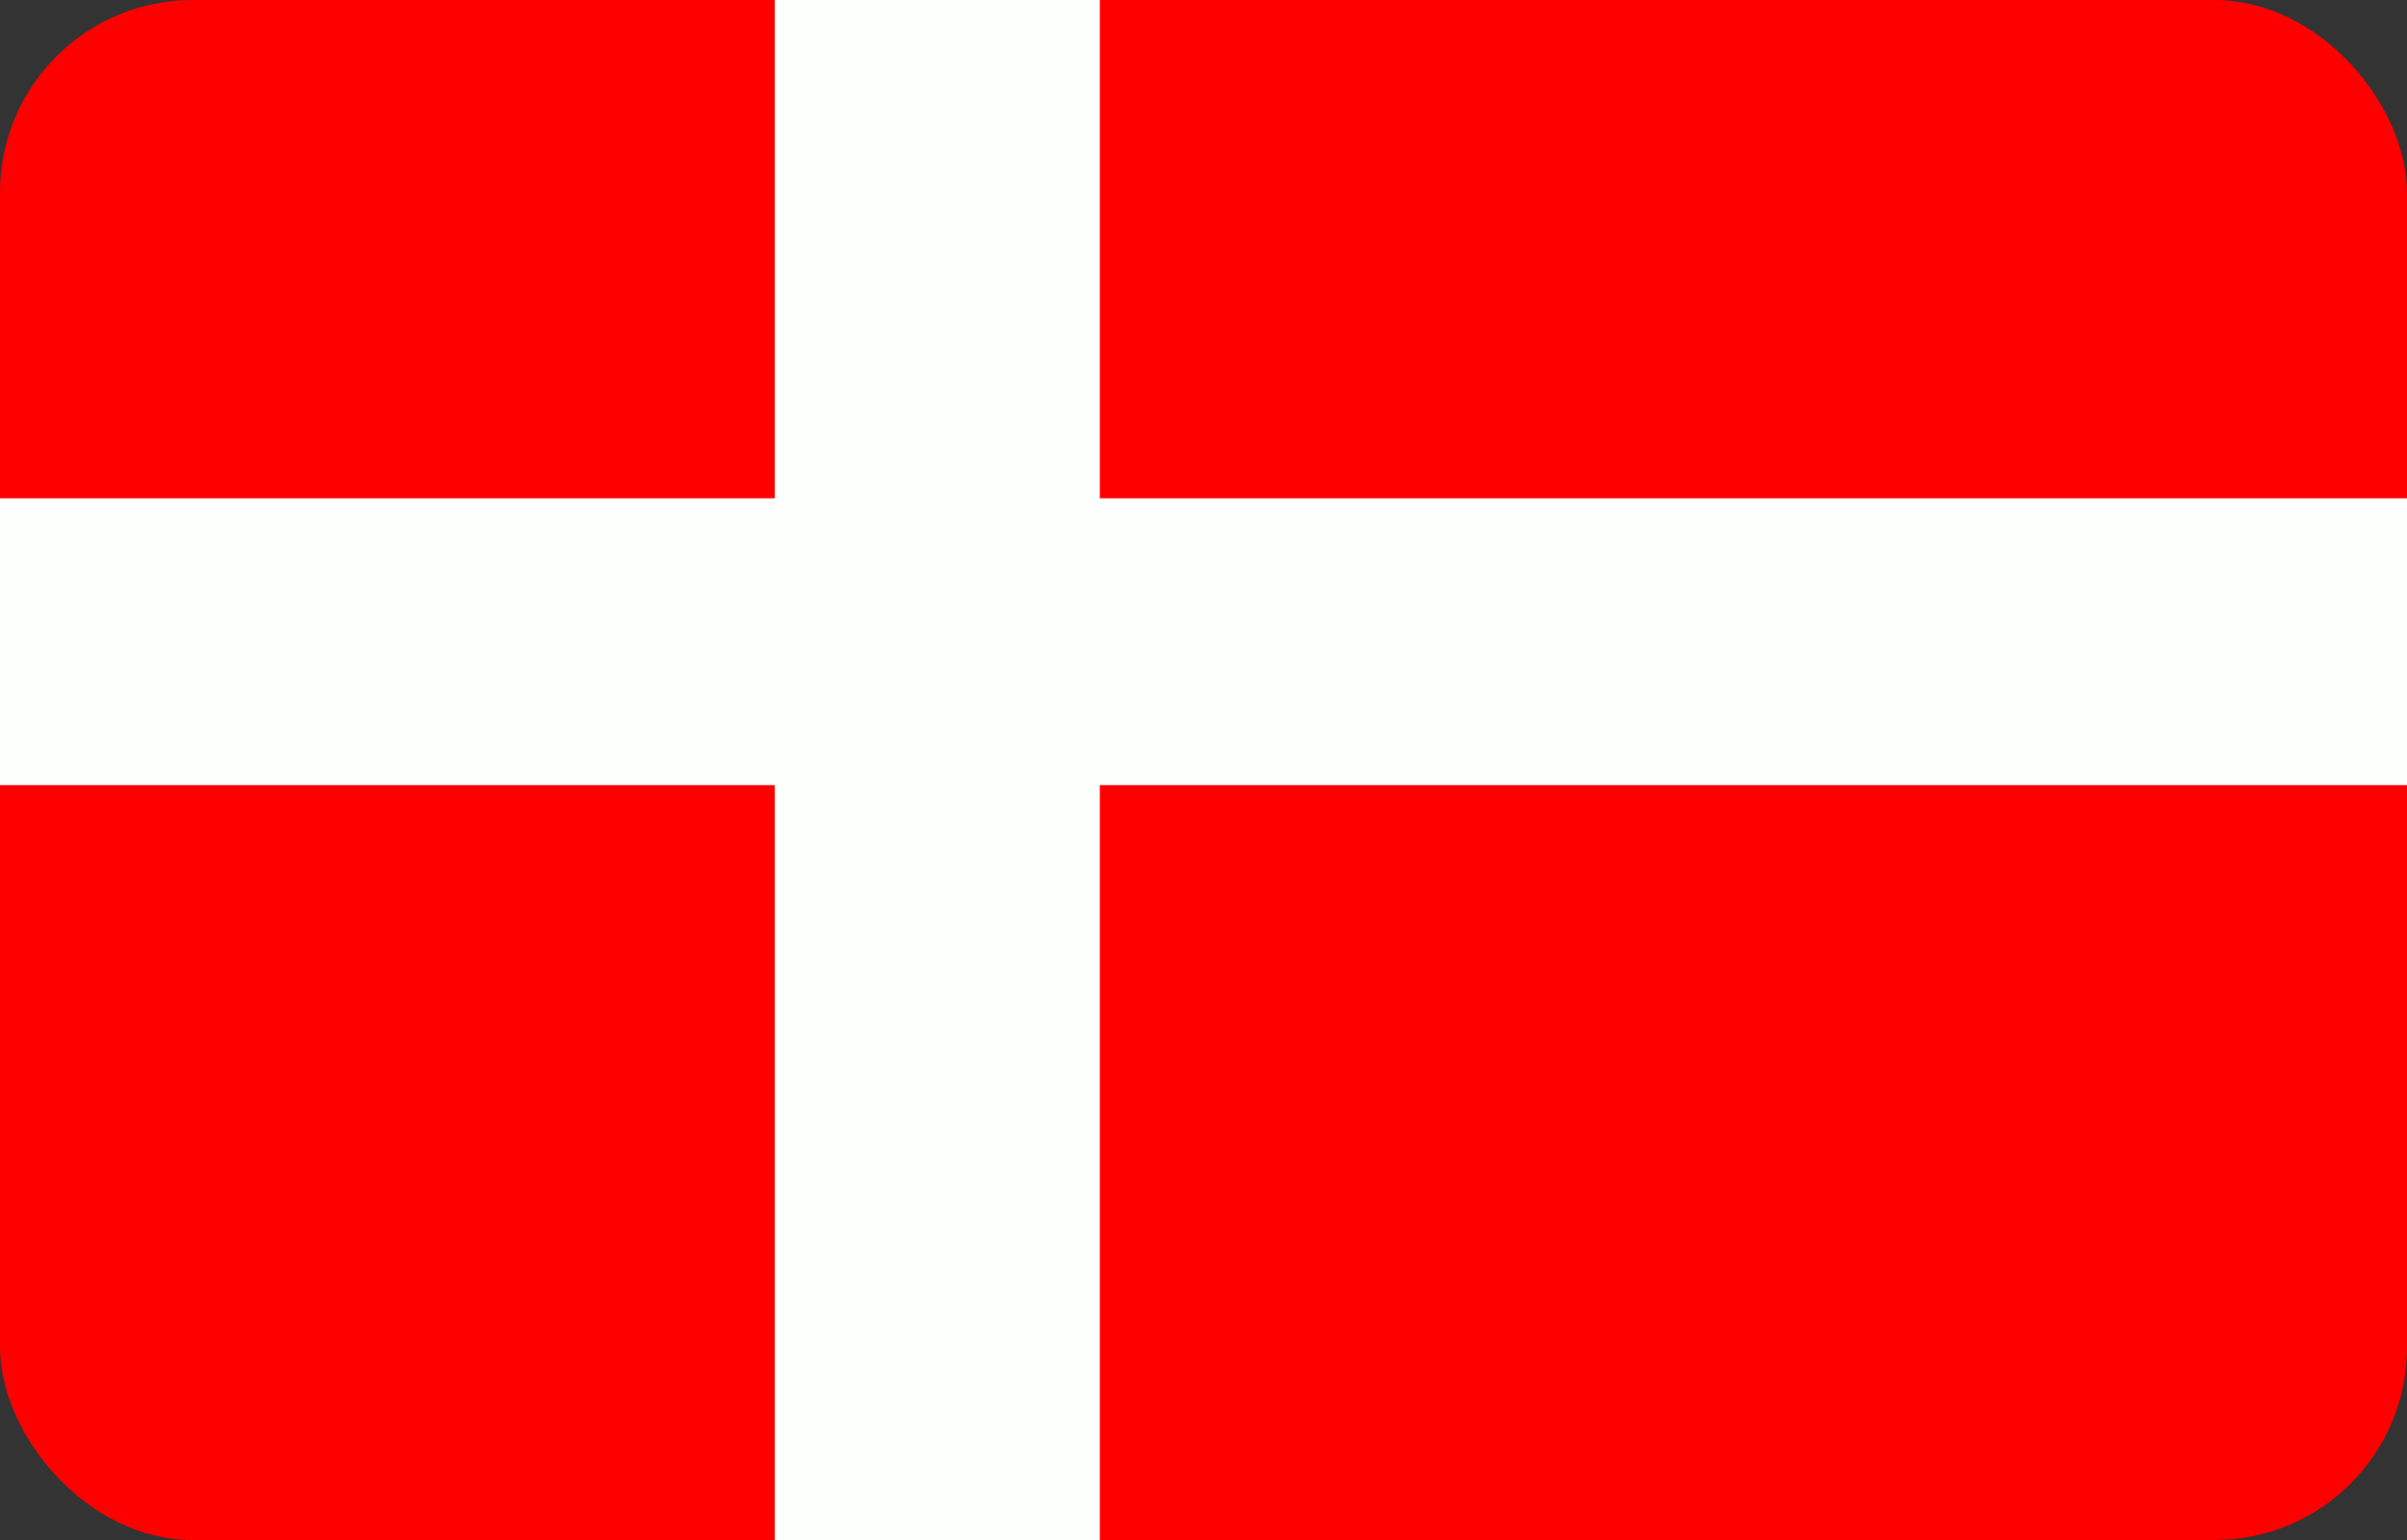
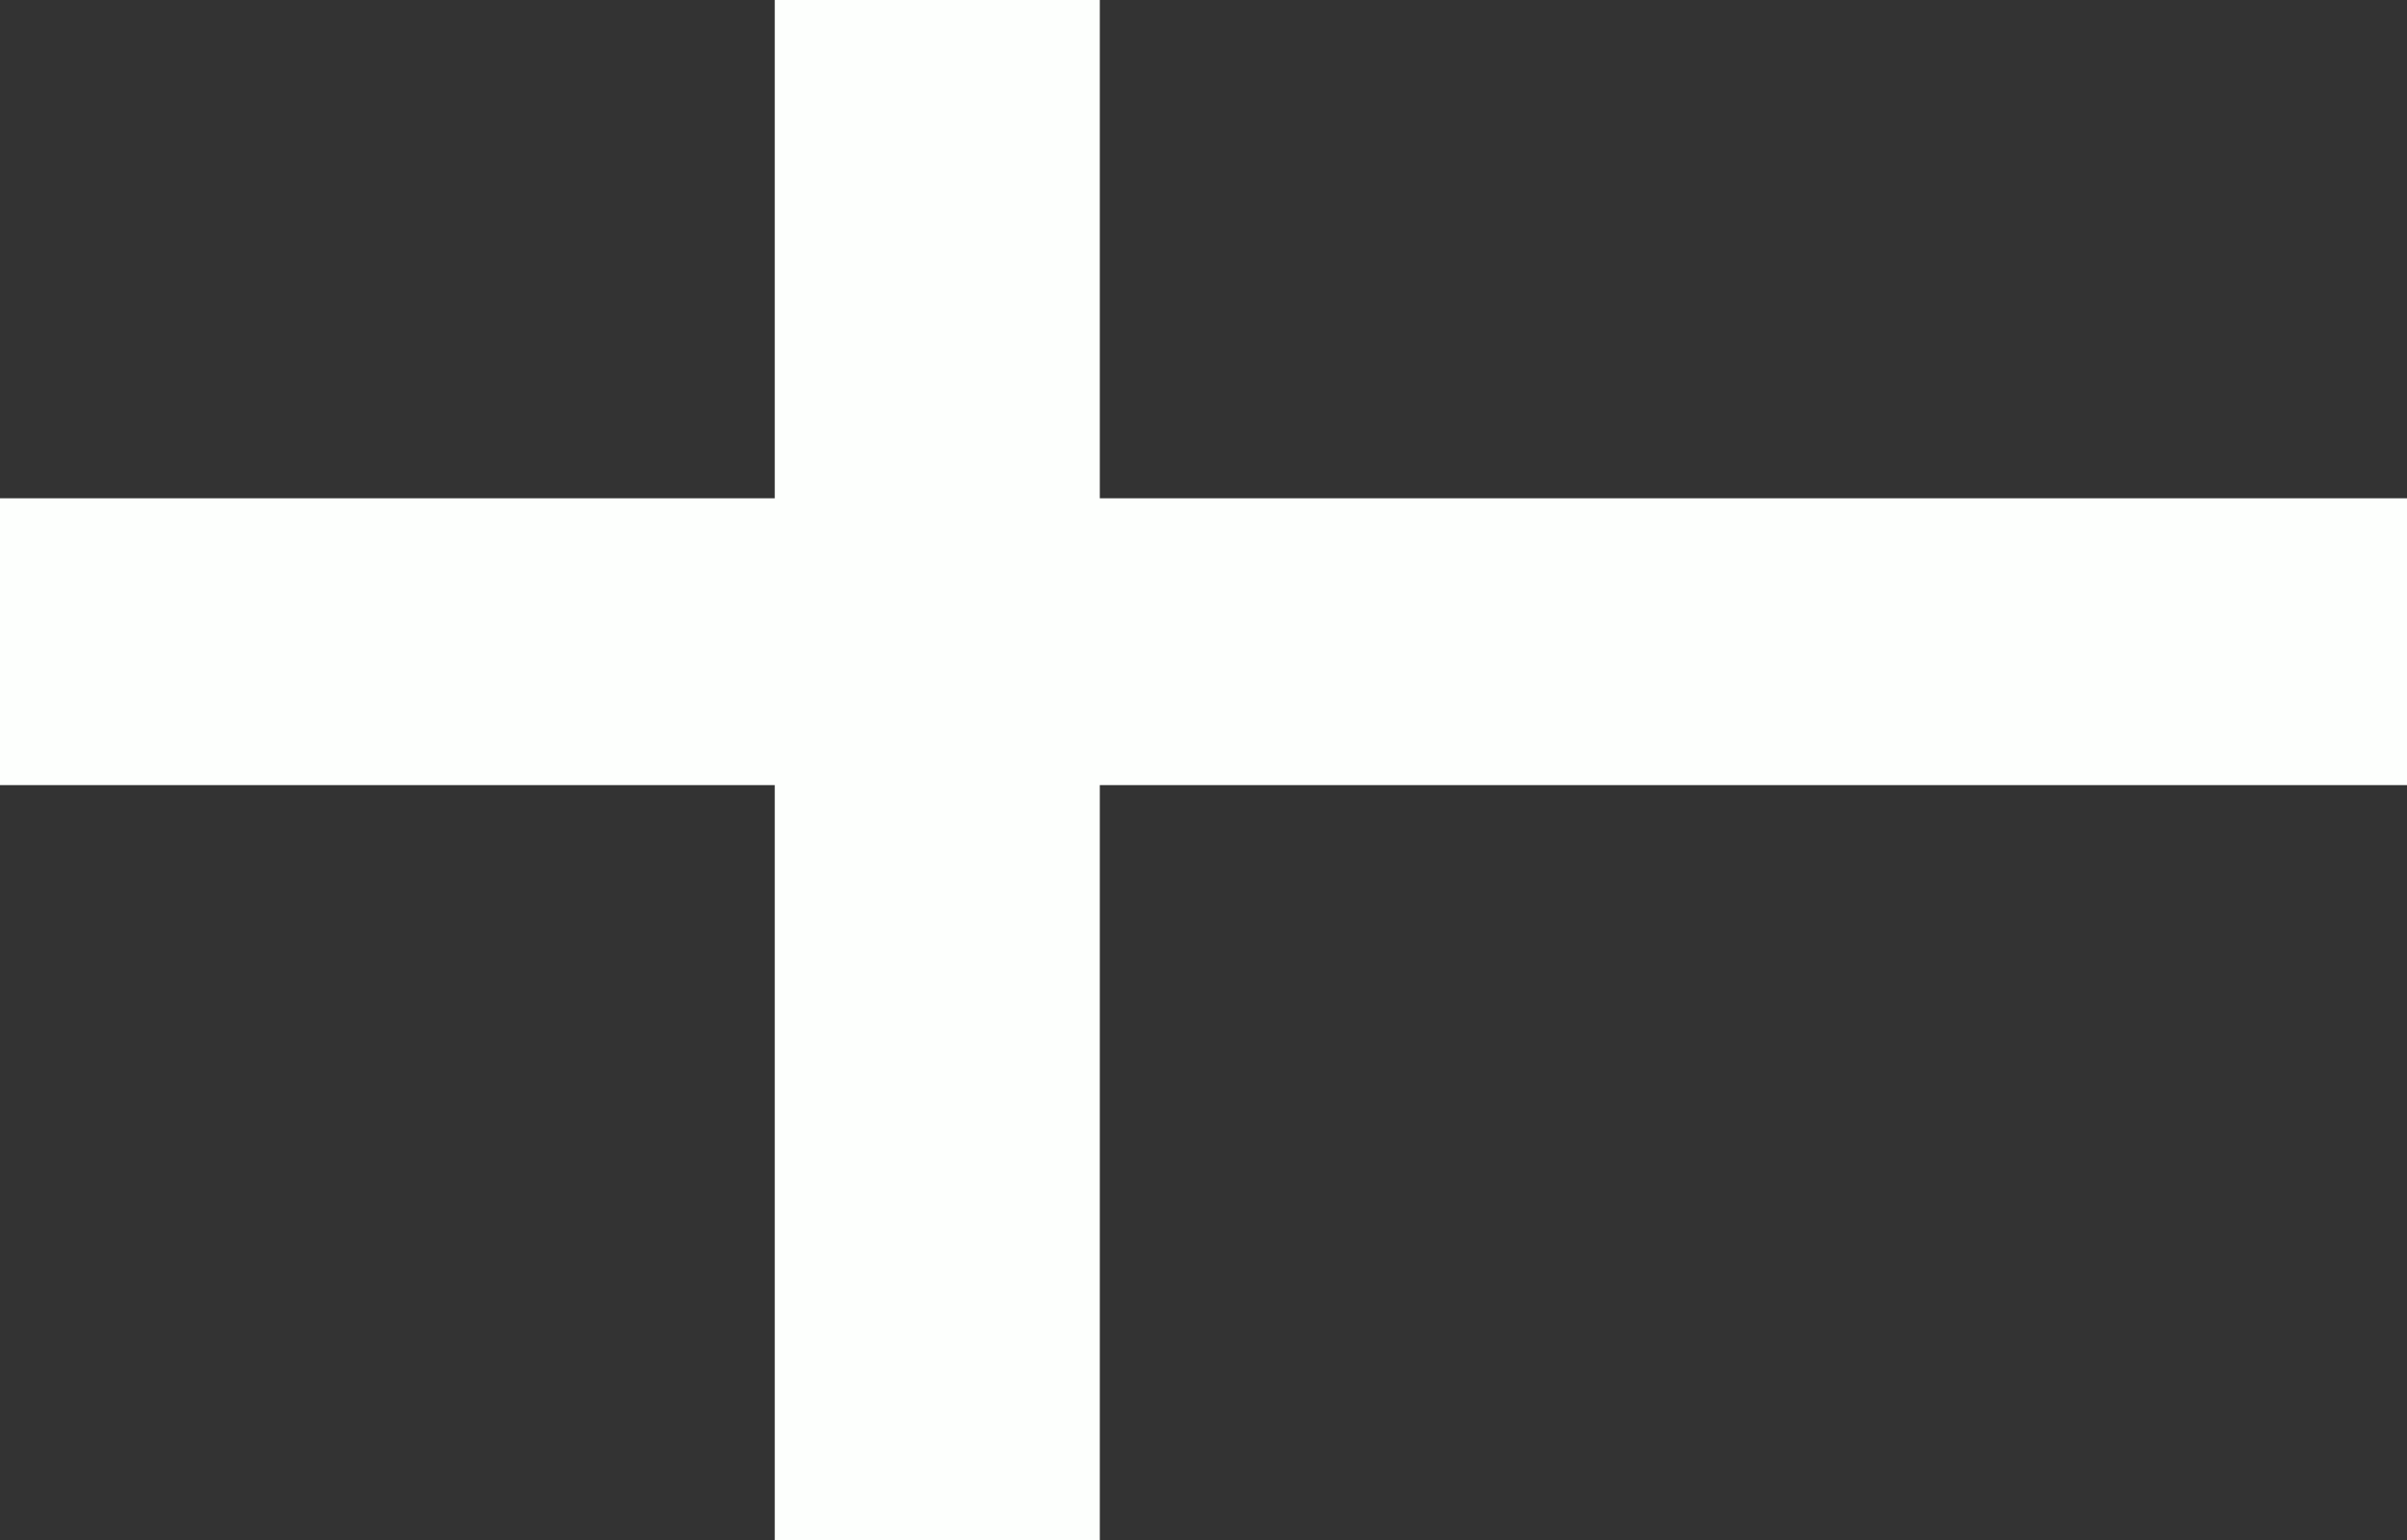
<svg xmlns="http://www.w3.org/2000/svg" width="25" height="16" viewBox="0 0 25 16" fill="none">
  <rect x="0" y="0" width="25" height="16" fill="#333333" stroke="none" />
-   <rect width="25" height="16" rx="2" fill="#FF0000" />
  <rect x="8.047" width="3.376" height="16" fill="#FDFFFD" />
  <rect x="25" y="5.177" width="2.98" height="25" transform="rotate(90 25 5.177)" fill="#FDFFFD" />
</svg>